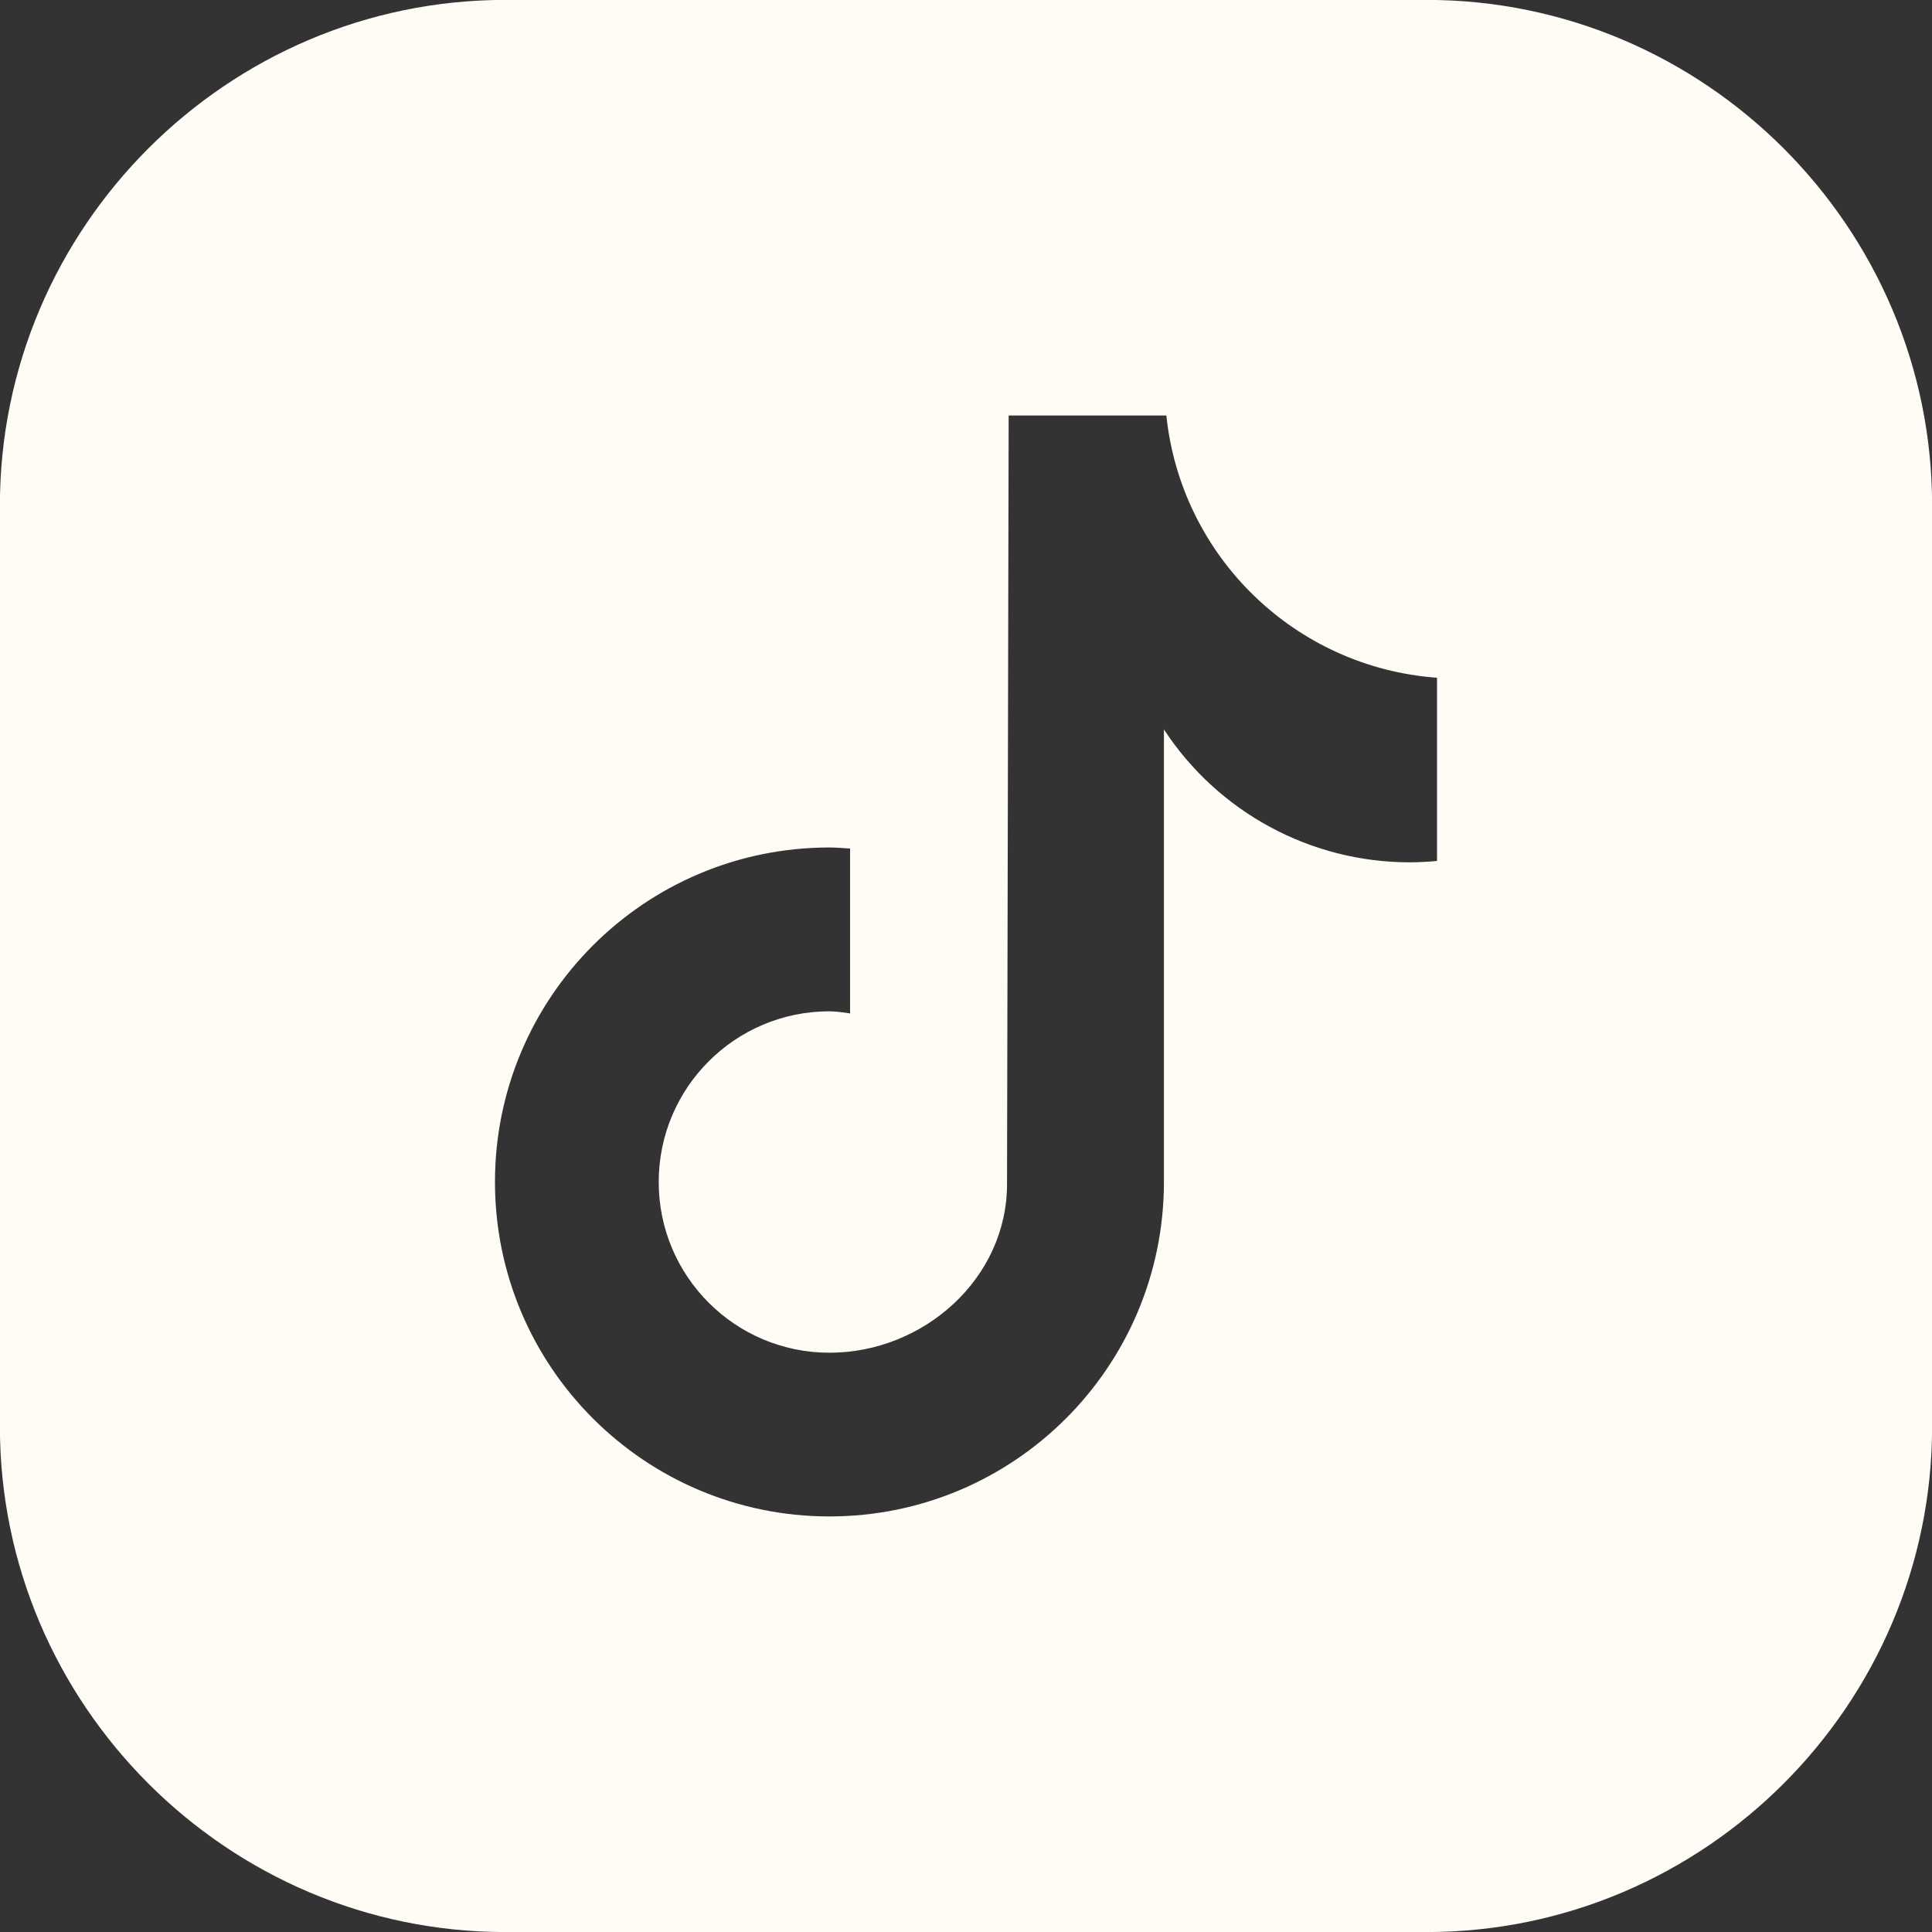
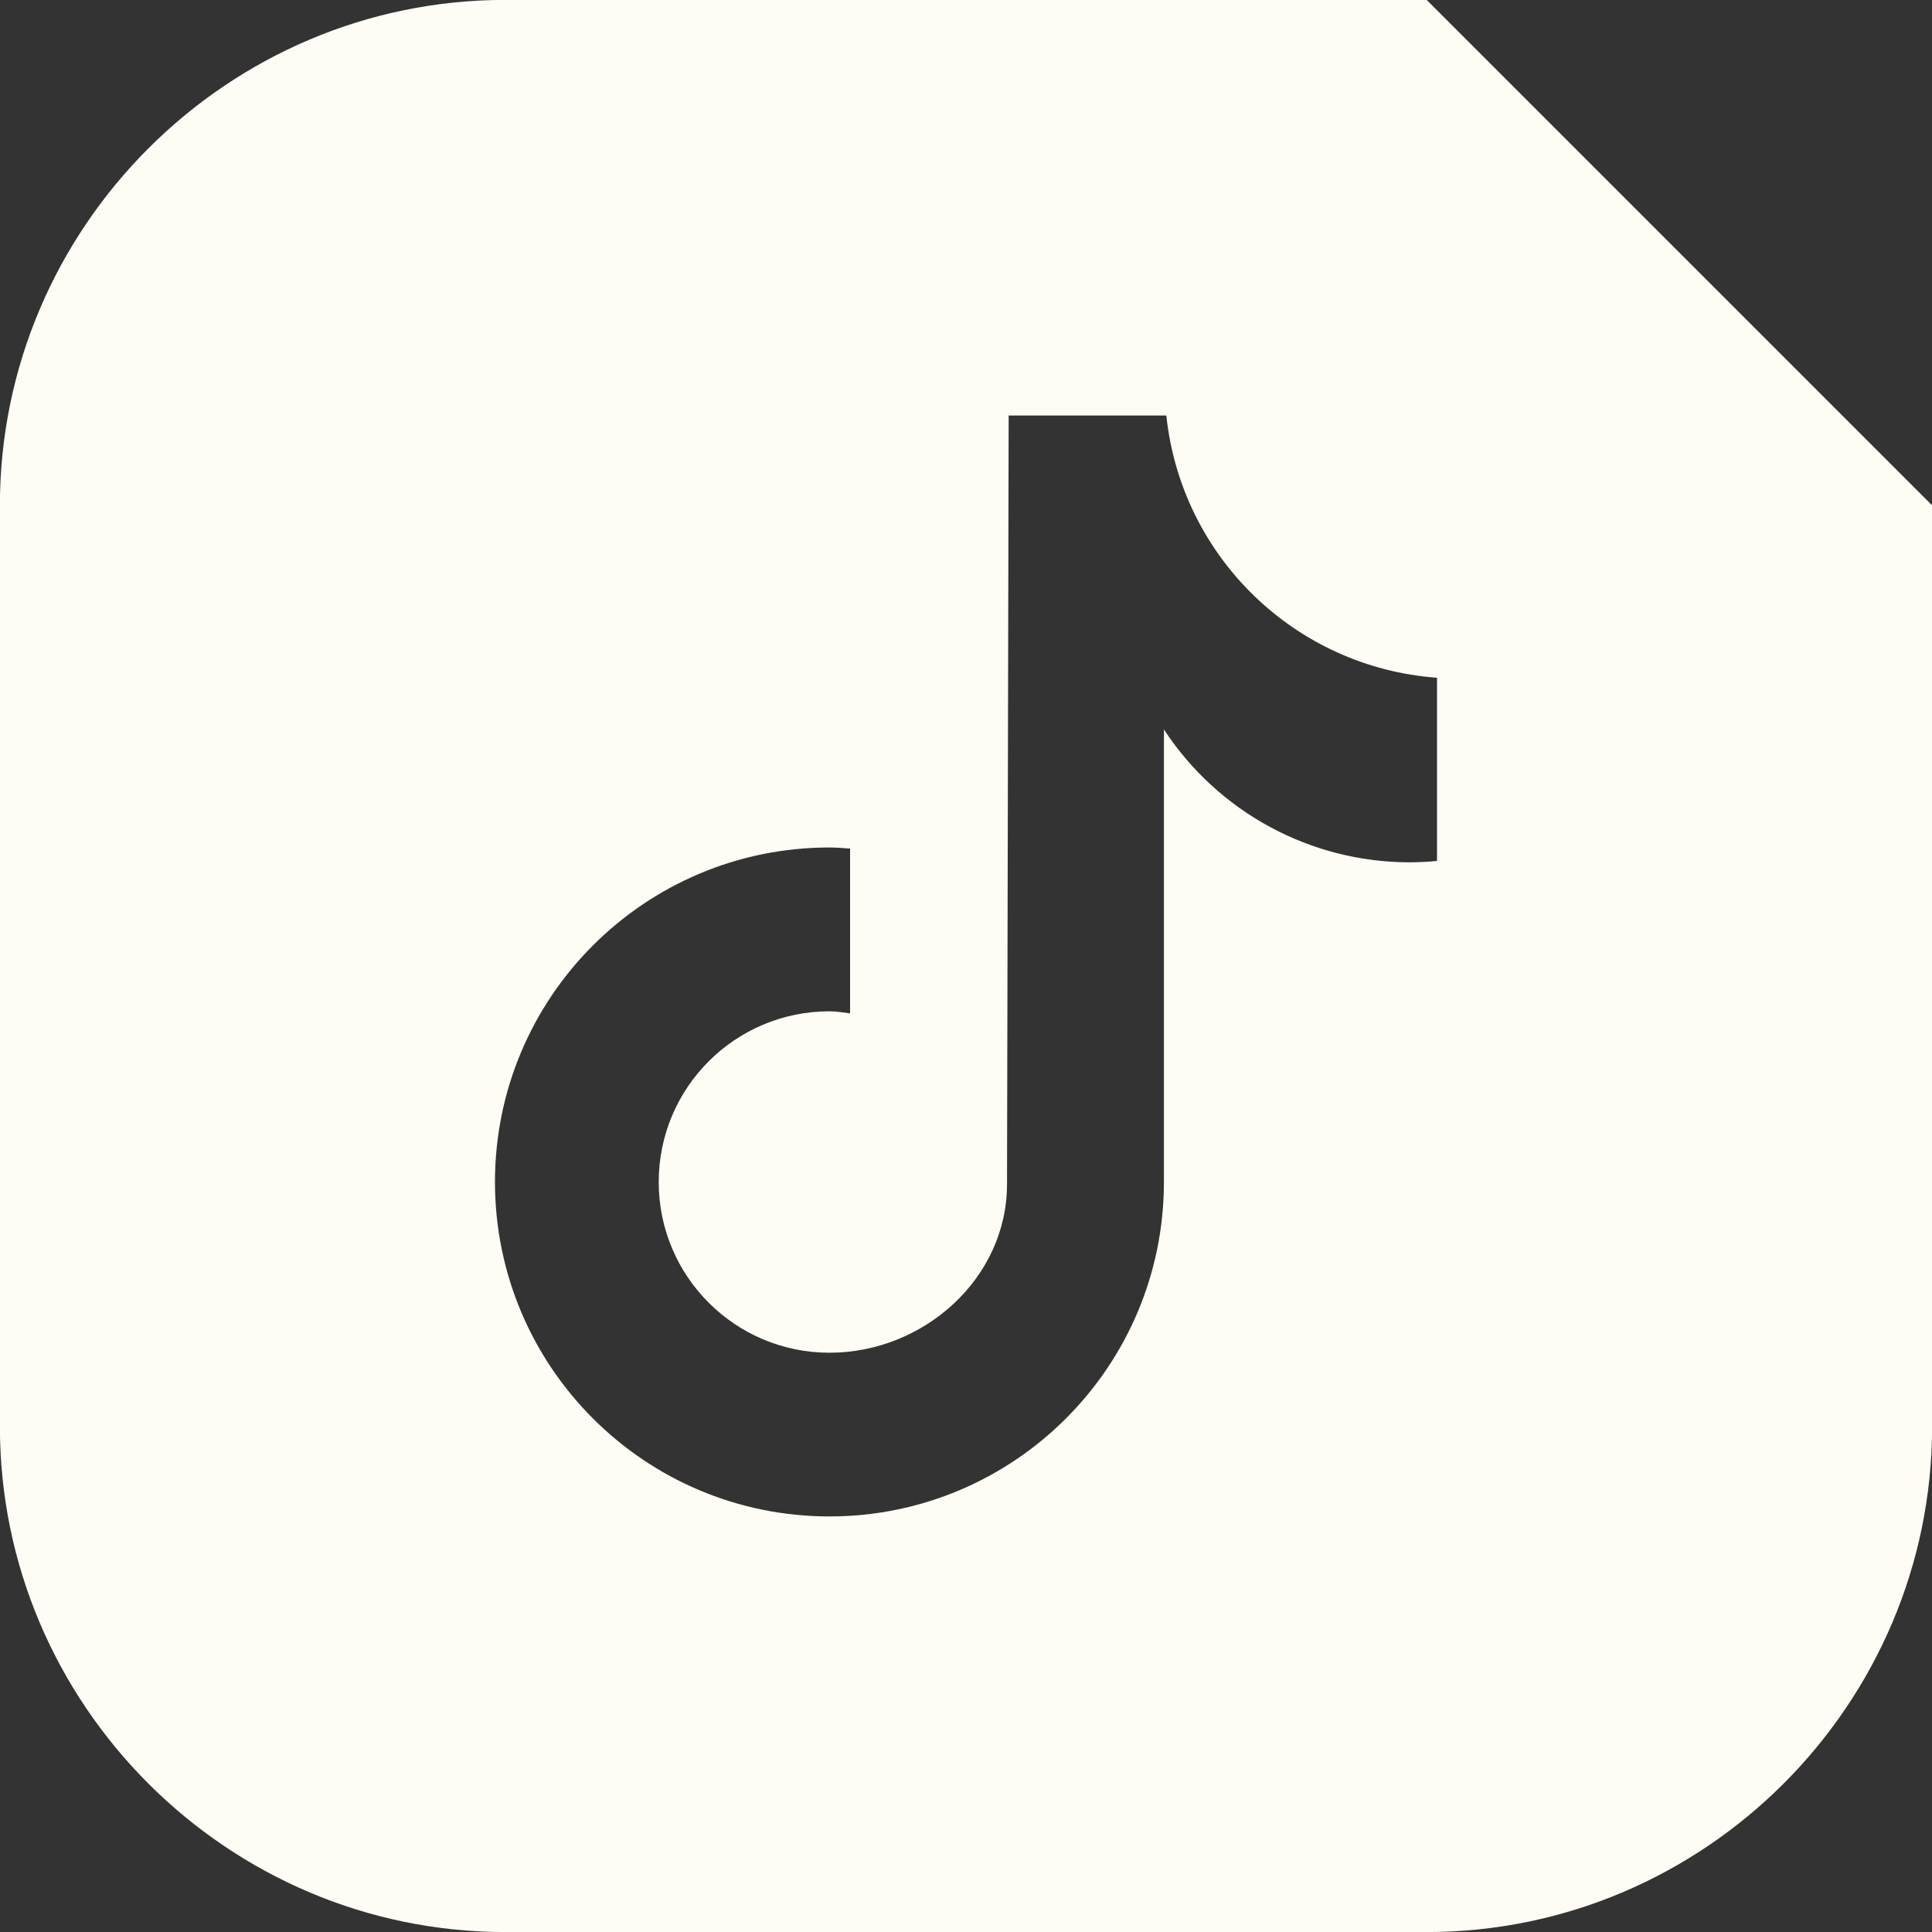
<svg xmlns="http://www.w3.org/2000/svg" fill="#000000" height="220.4" preserveAspectRatio="xMidYMid meet" version="1" viewBox="17.8 17.8 220.4 220.4" width="220.4" zoomAndPan="magnify">
  <rect x="17.8" y="17.8" width="220.4" height="220.4" fill="#333333" stroke="none" />
  <g id="change1_1">
-     <path d="M 181.734 116.016 L 181.719 116.016 C 180.691 116.117 179.66 116.168 178.633 116.172 C 167.32 116.176 156.773 110.473 150.578 101.012 L 150.578 152.637 C 150.578 173.711 133.492 190.793 112.422 190.793 C 91.348 190.793 74.266 173.711 74.266 152.637 C 74.266 131.562 91.348 114.48 112.422 114.48 C 113.219 114.48 113.996 114.555 114.777 114.602 L 114.777 133.406 C 113.996 133.312 113.227 133.168 112.422 133.168 C 101.664 133.168 92.945 141.887 92.945 152.645 C 92.945 163.398 101.664 172.117 112.422 172.117 C 123.18 172.117 132.68 163.641 132.68 152.883 L 132.867 65.203 L 150.855 65.203 C 152.551 81.336 165.559 93.938 181.734 95.117 Z M 180.551 17.789 L 75.449 17.789 C 43.738 17.789 17.789 43.738 17.789 75.449 L 17.789 180.551 C 17.789 212.262 43.738 238.207 75.449 238.207 L 180.551 238.207 C 212.262 238.207 238.211 212.262 238.211 180.551 L 238.211 75.449 C 238.211 43.738 212.262 17.789 180.551 17.789" fill="#fffbf5" />
+     <path d="M 181.734 116.016 L 181.719 116.016 C 180.691 116.117 179.66 116.168 178.633 116.172 C 167.32 116.176 156.773 110.473 150.578 101.012 L 150.578 152.637 C 150.578 173.711 133.492 190.793 112.422 190.793 C 91.348 190.793 74.266 173.711 74.266 152.637 C 74.266 131.562 91.348 114.48 112.422 114.48 C 113.219 114.48 113.996 114.555 114.777 114.602 L 114.777 133.406 C 113.996 133.312 113.227 133.168 112.422 133.168 C 101.664 133.168 92.945 141.887 92.945 152.645 C 92.945 163.398 101.664 172.117 112.422 172.117 C 123.18 172.117 132.68 163.641 132.68 152.883 L 132.867 65.203 L 150.855 65.203 C 152.551 81.336 165.559 93.938 181.734 95.117 Z M 180.551 17.789 L 75.449 17.789 C 43.738 17.789 17.789 43.738 17.789 75.449 L 17.789 180.551 C 17.789 212.262 43.738 238.207 75.449 238.207 L 180.551 238.207 C 212.262 238.207 238.211 212.262 238.211 180.551 L 238.211 75.449 " fill="#fffbf5" />
  </g>
</svg>